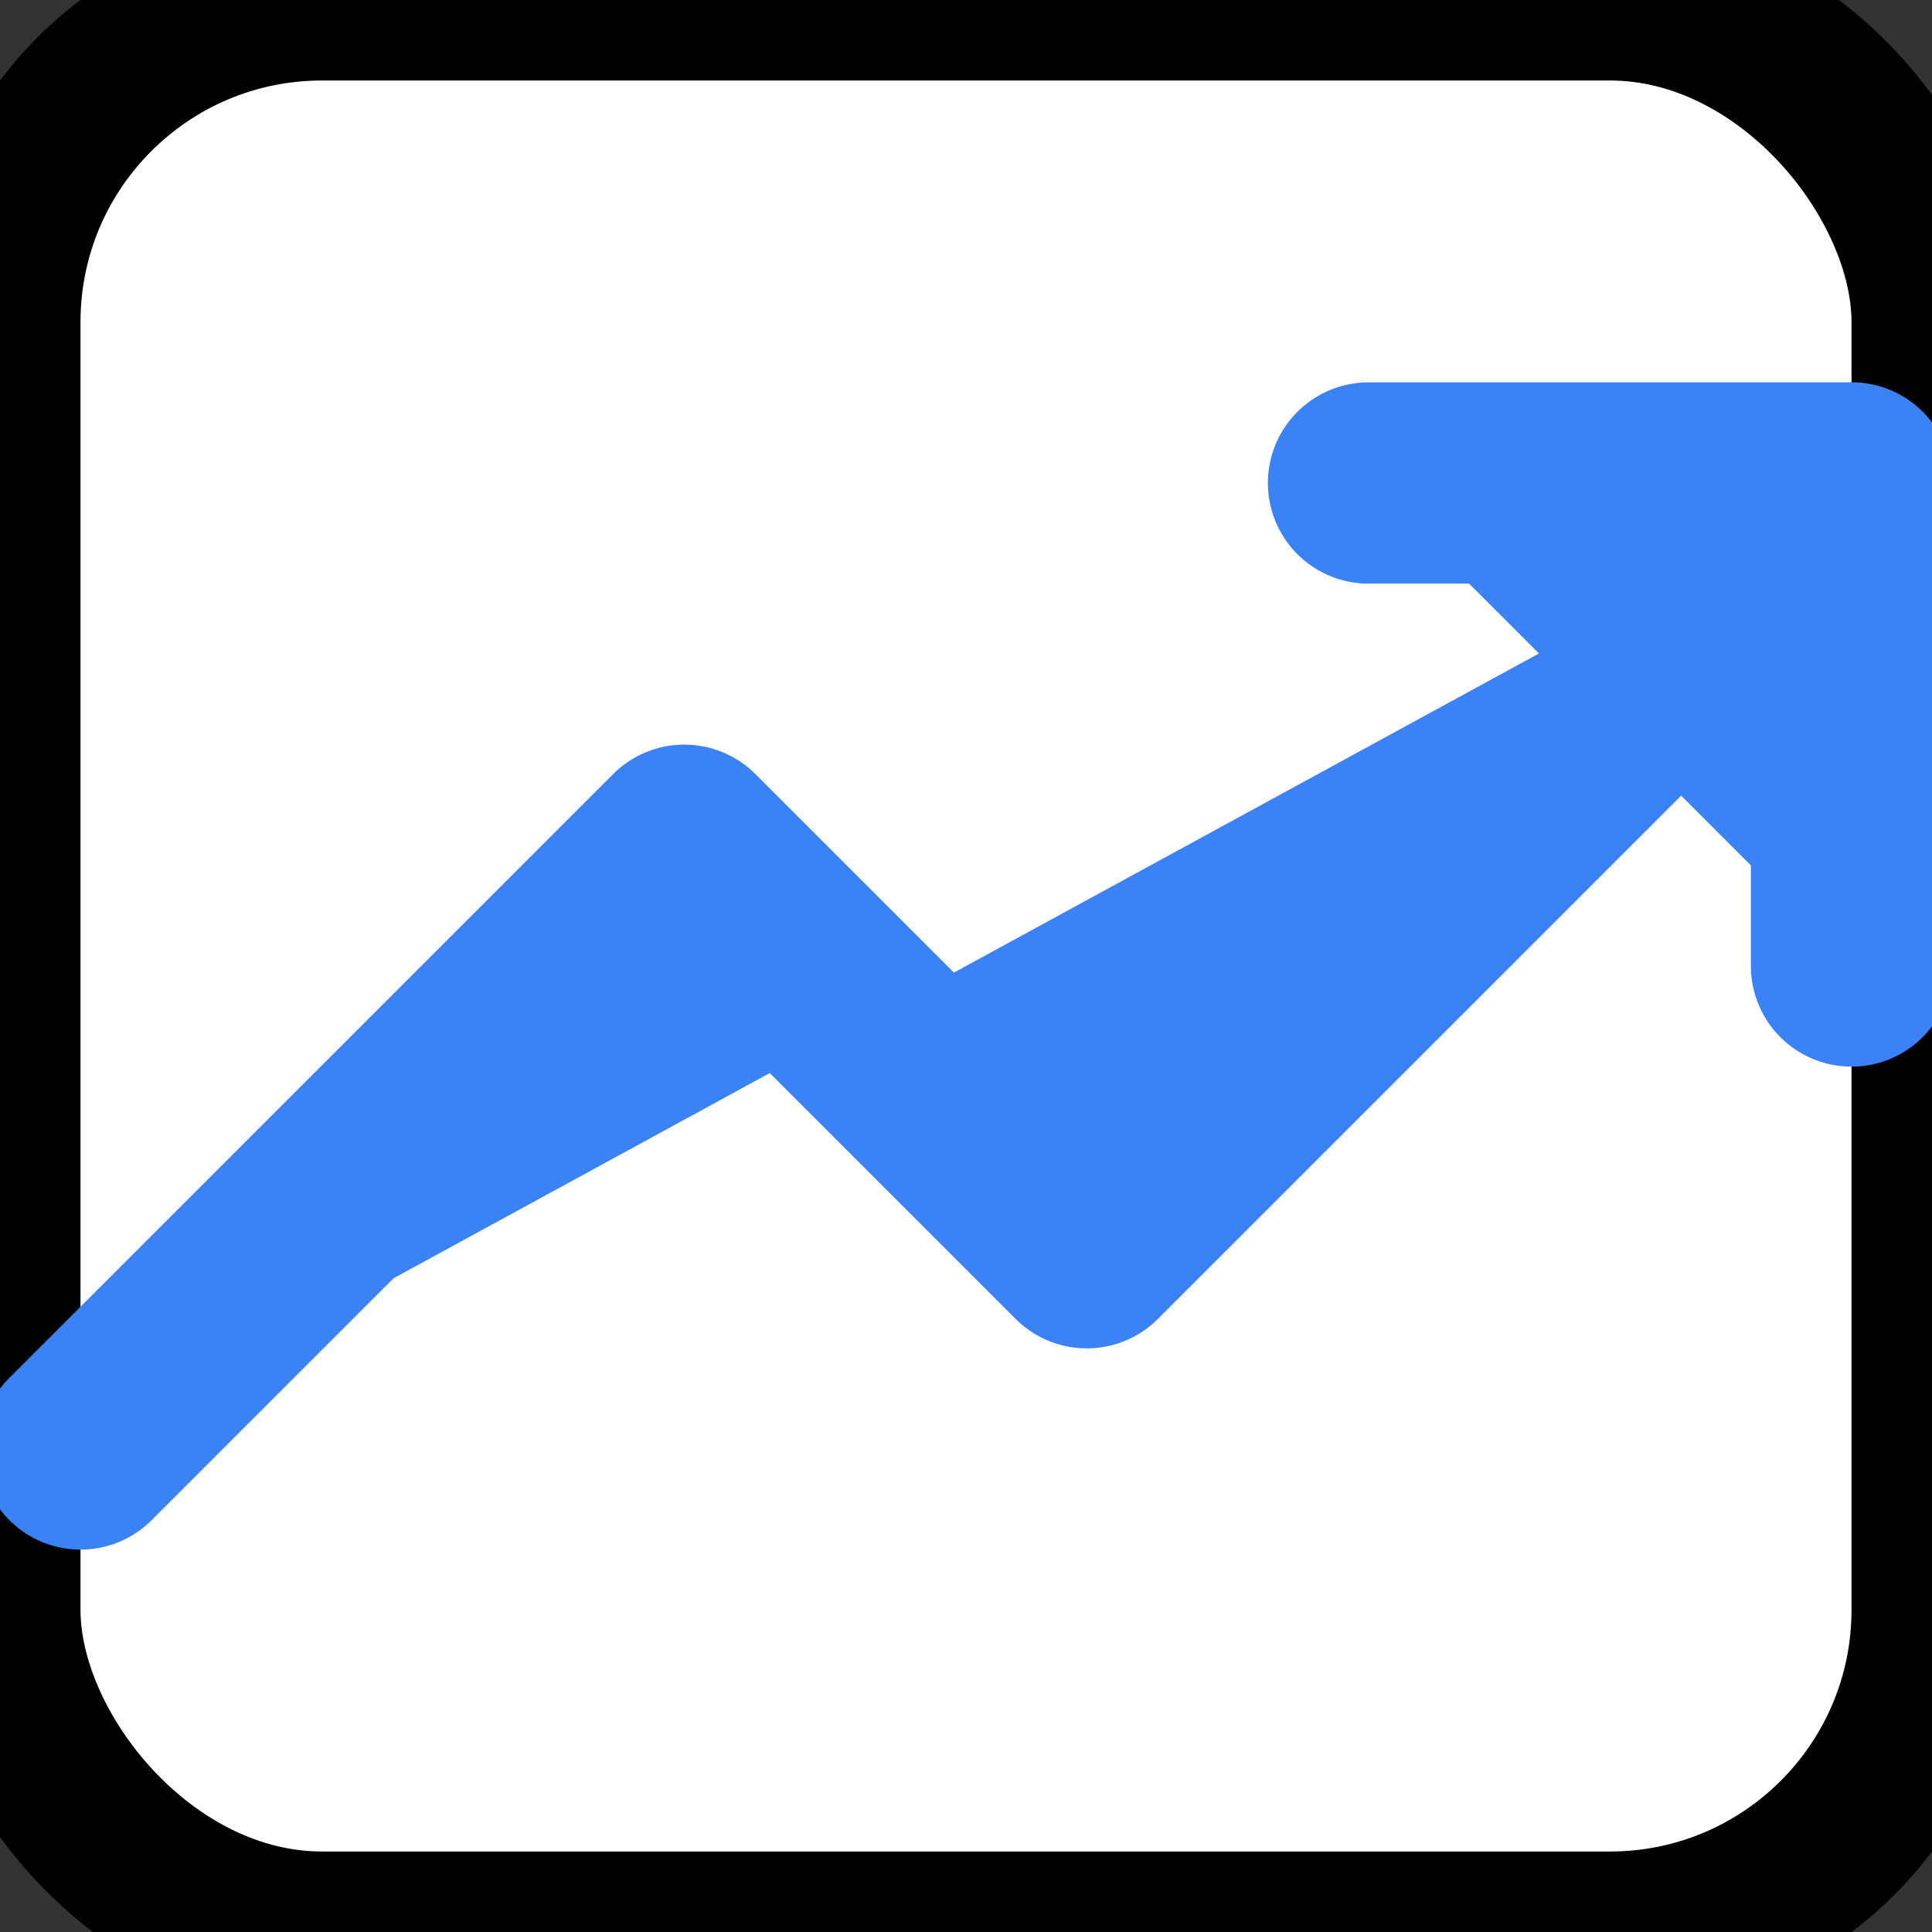
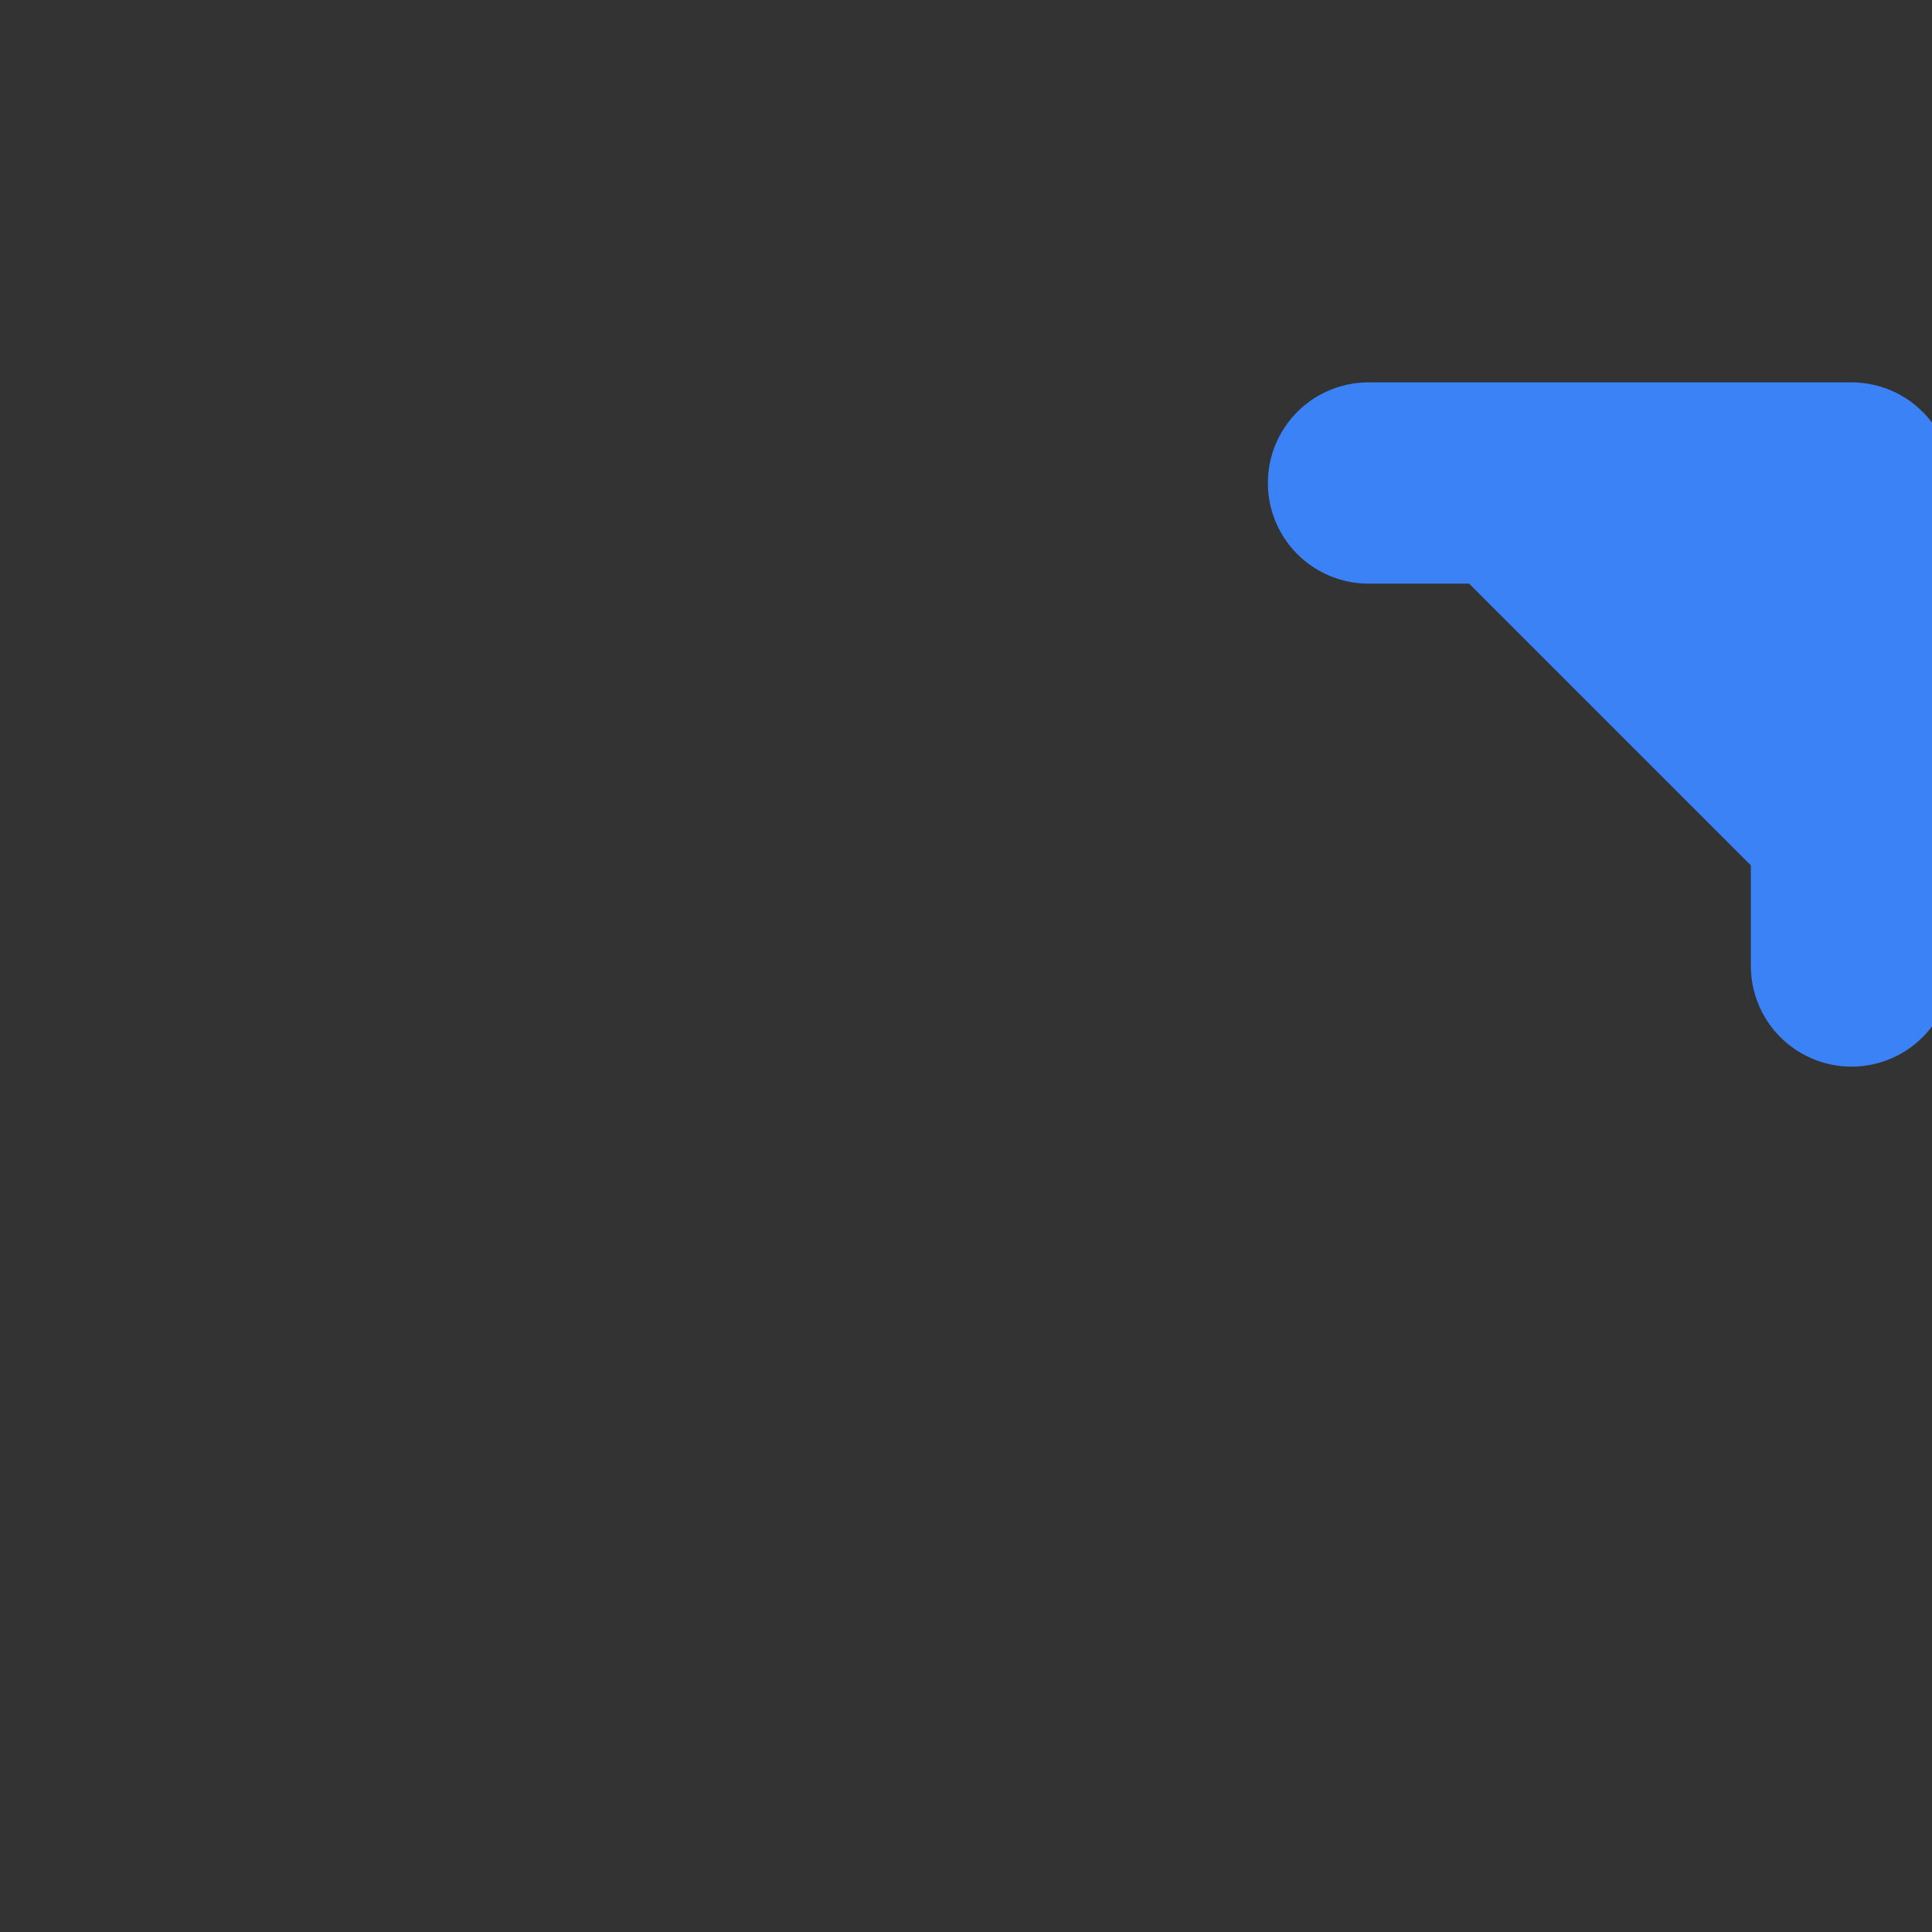
<svg xmlns="http://www.w3.org/2000/svg" viewBox="0 0 24 24" fill="none" stroke="currentColor" stroke-width="2" stroke-linecap="round" stroke-linejoin="round">
  <rect x="0" y="0" width="24" height="24" fill="#333333" stroke="none" />
  <defs>
    <style>
      .icon { stroke: #3B82F6; fill: #3B82F6; }
    </style>
  </defs>
-   <rect width="24" height="24" fill="#ffffff" rx="4" />
-   <polyline class="icon" points="23,6 13.5,15.5 8.5,10.5 1,18" stroke-width="2.5" />
  <polyline class="icon" points="17,6 23,6 23,12" stroke-width="2.5" />
</svg>